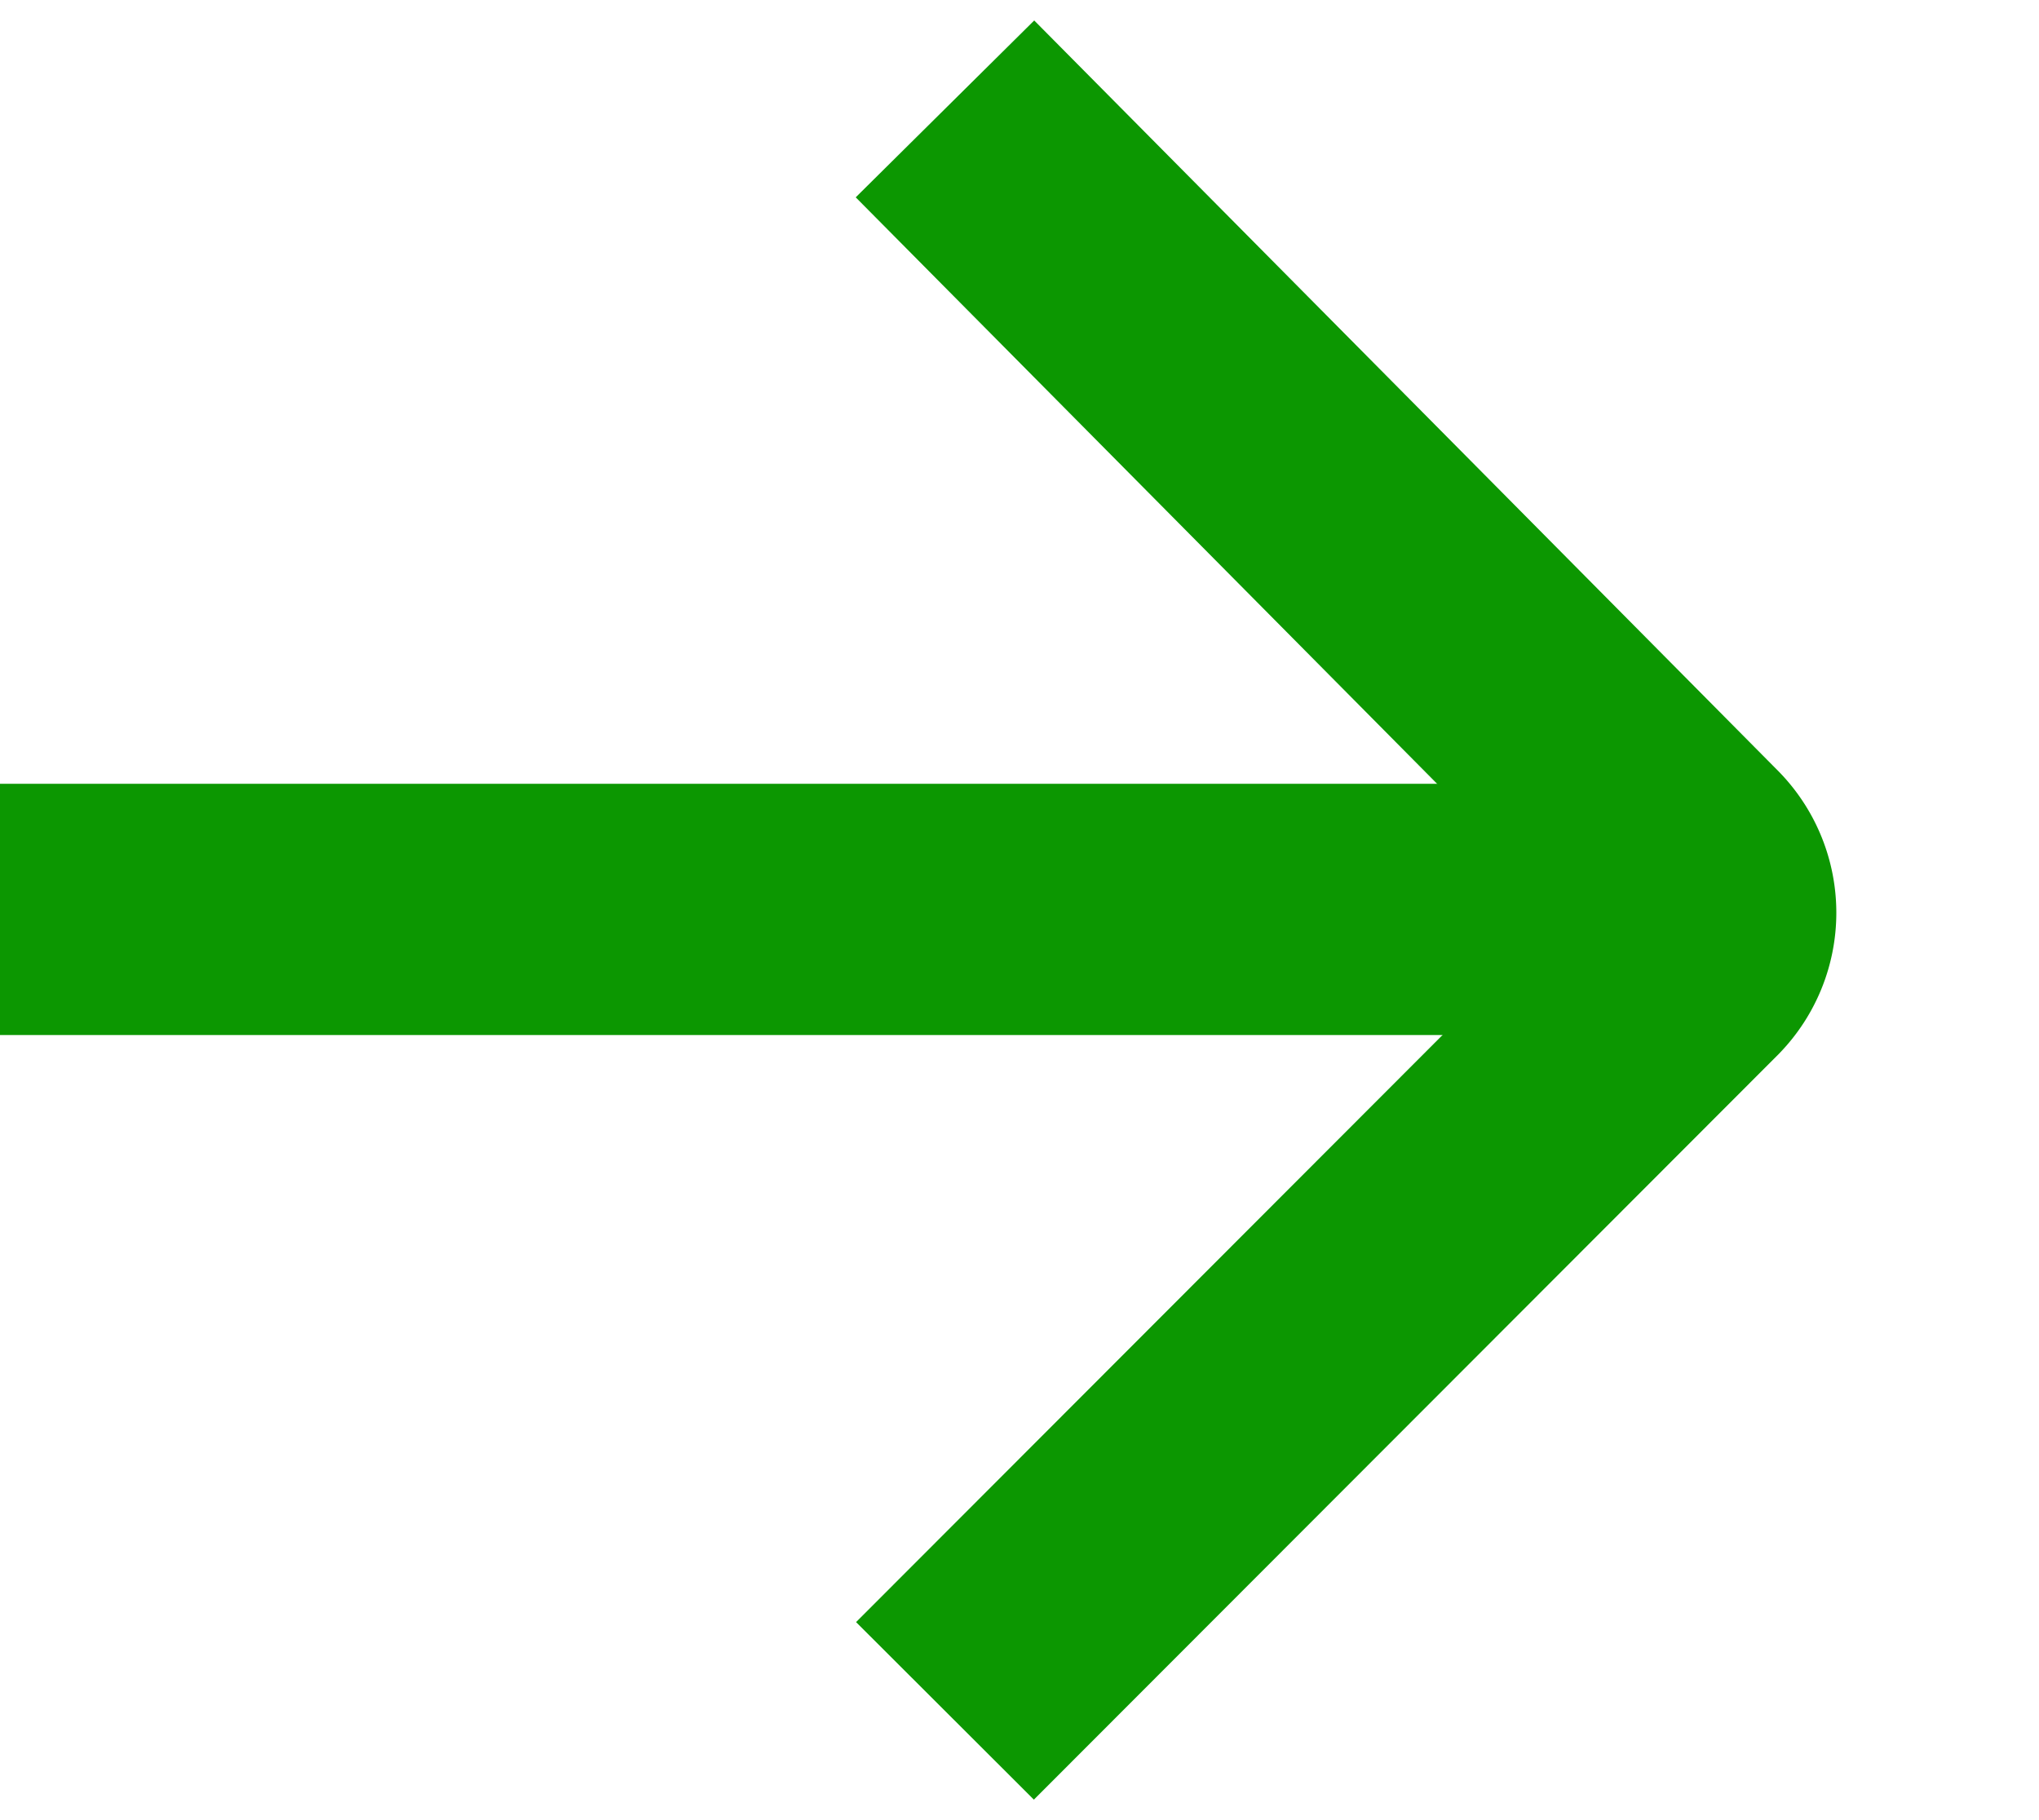
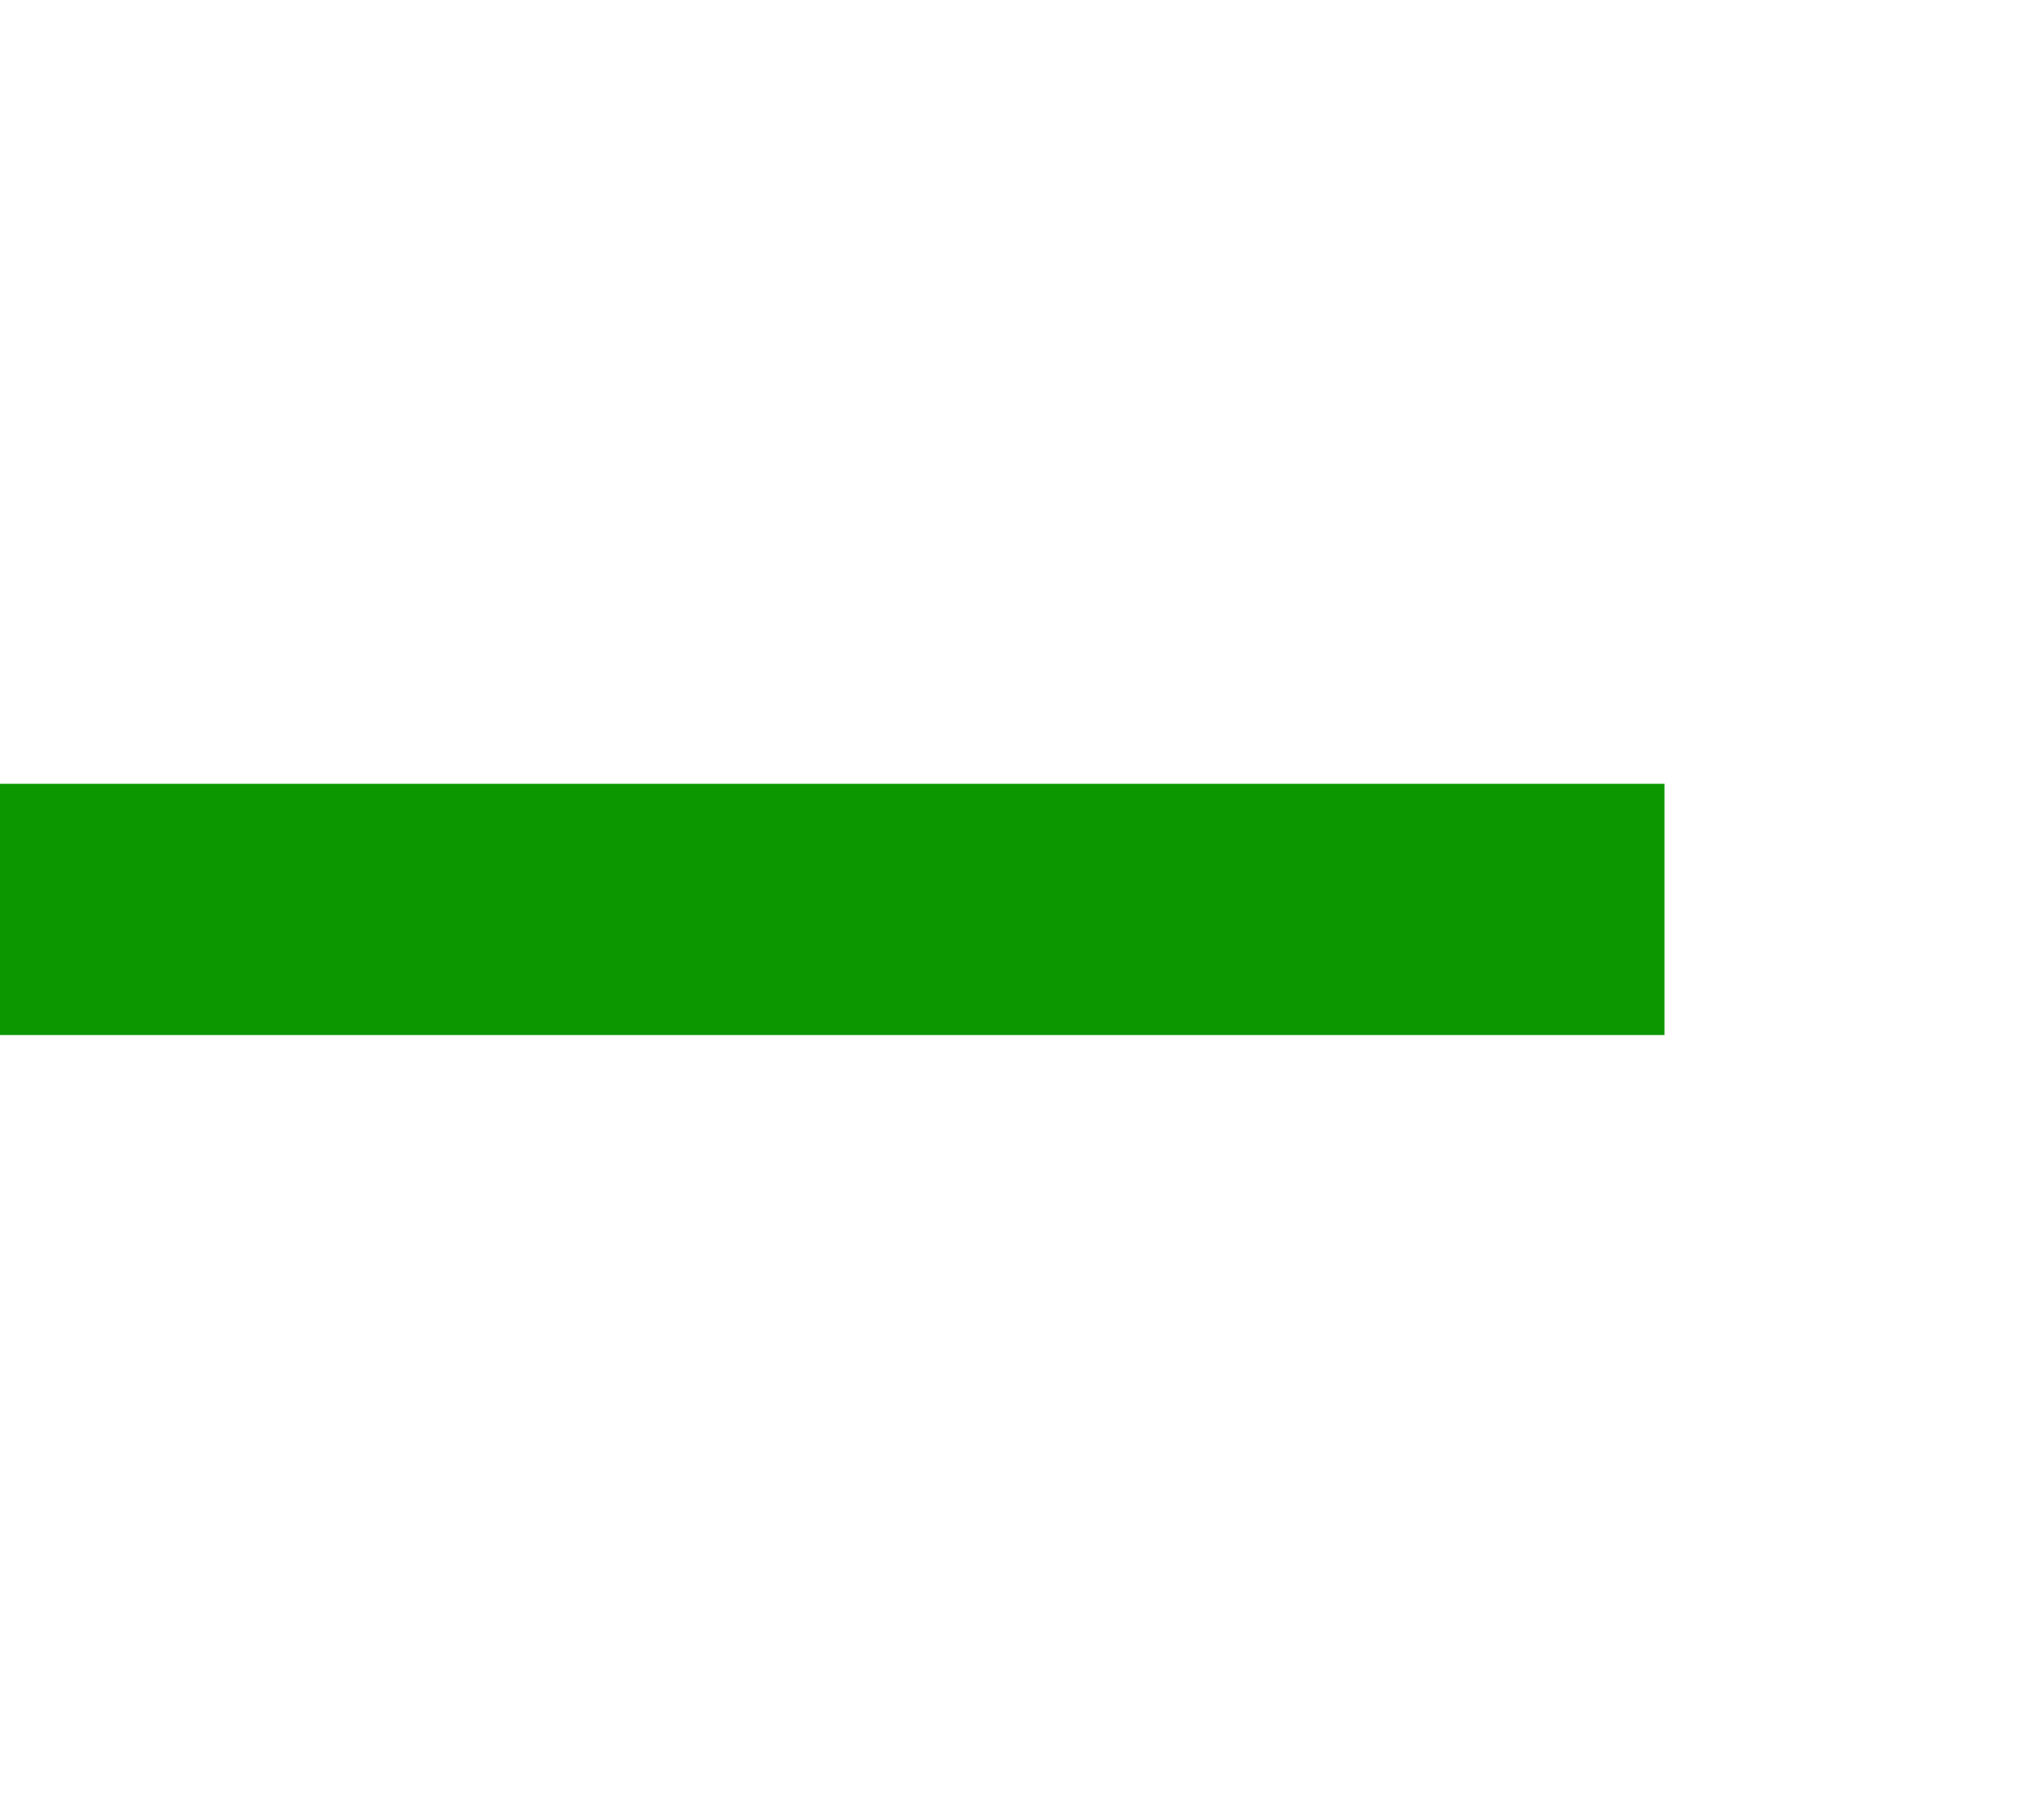
<svg xmlns="http://www.w3.org/2000/svg" id="图层_1" data-name="图层 1" viewBox="0 0 21.34 19.05">
  <defs>
    <style>.cls-1{fill:none;stroke:#0C9701;stroke-miterlimit:10;stroke-width:2.63px;}</style>
  </defs>
-   <path class="cls-1" d="M9.89,1.14,17.68,9a.8.8,0,0,1,0,1.11L9.89,17.91" />
  <line class="cls-1" y1="9.52" x2="17.42" y2="9.52" />
</svg>